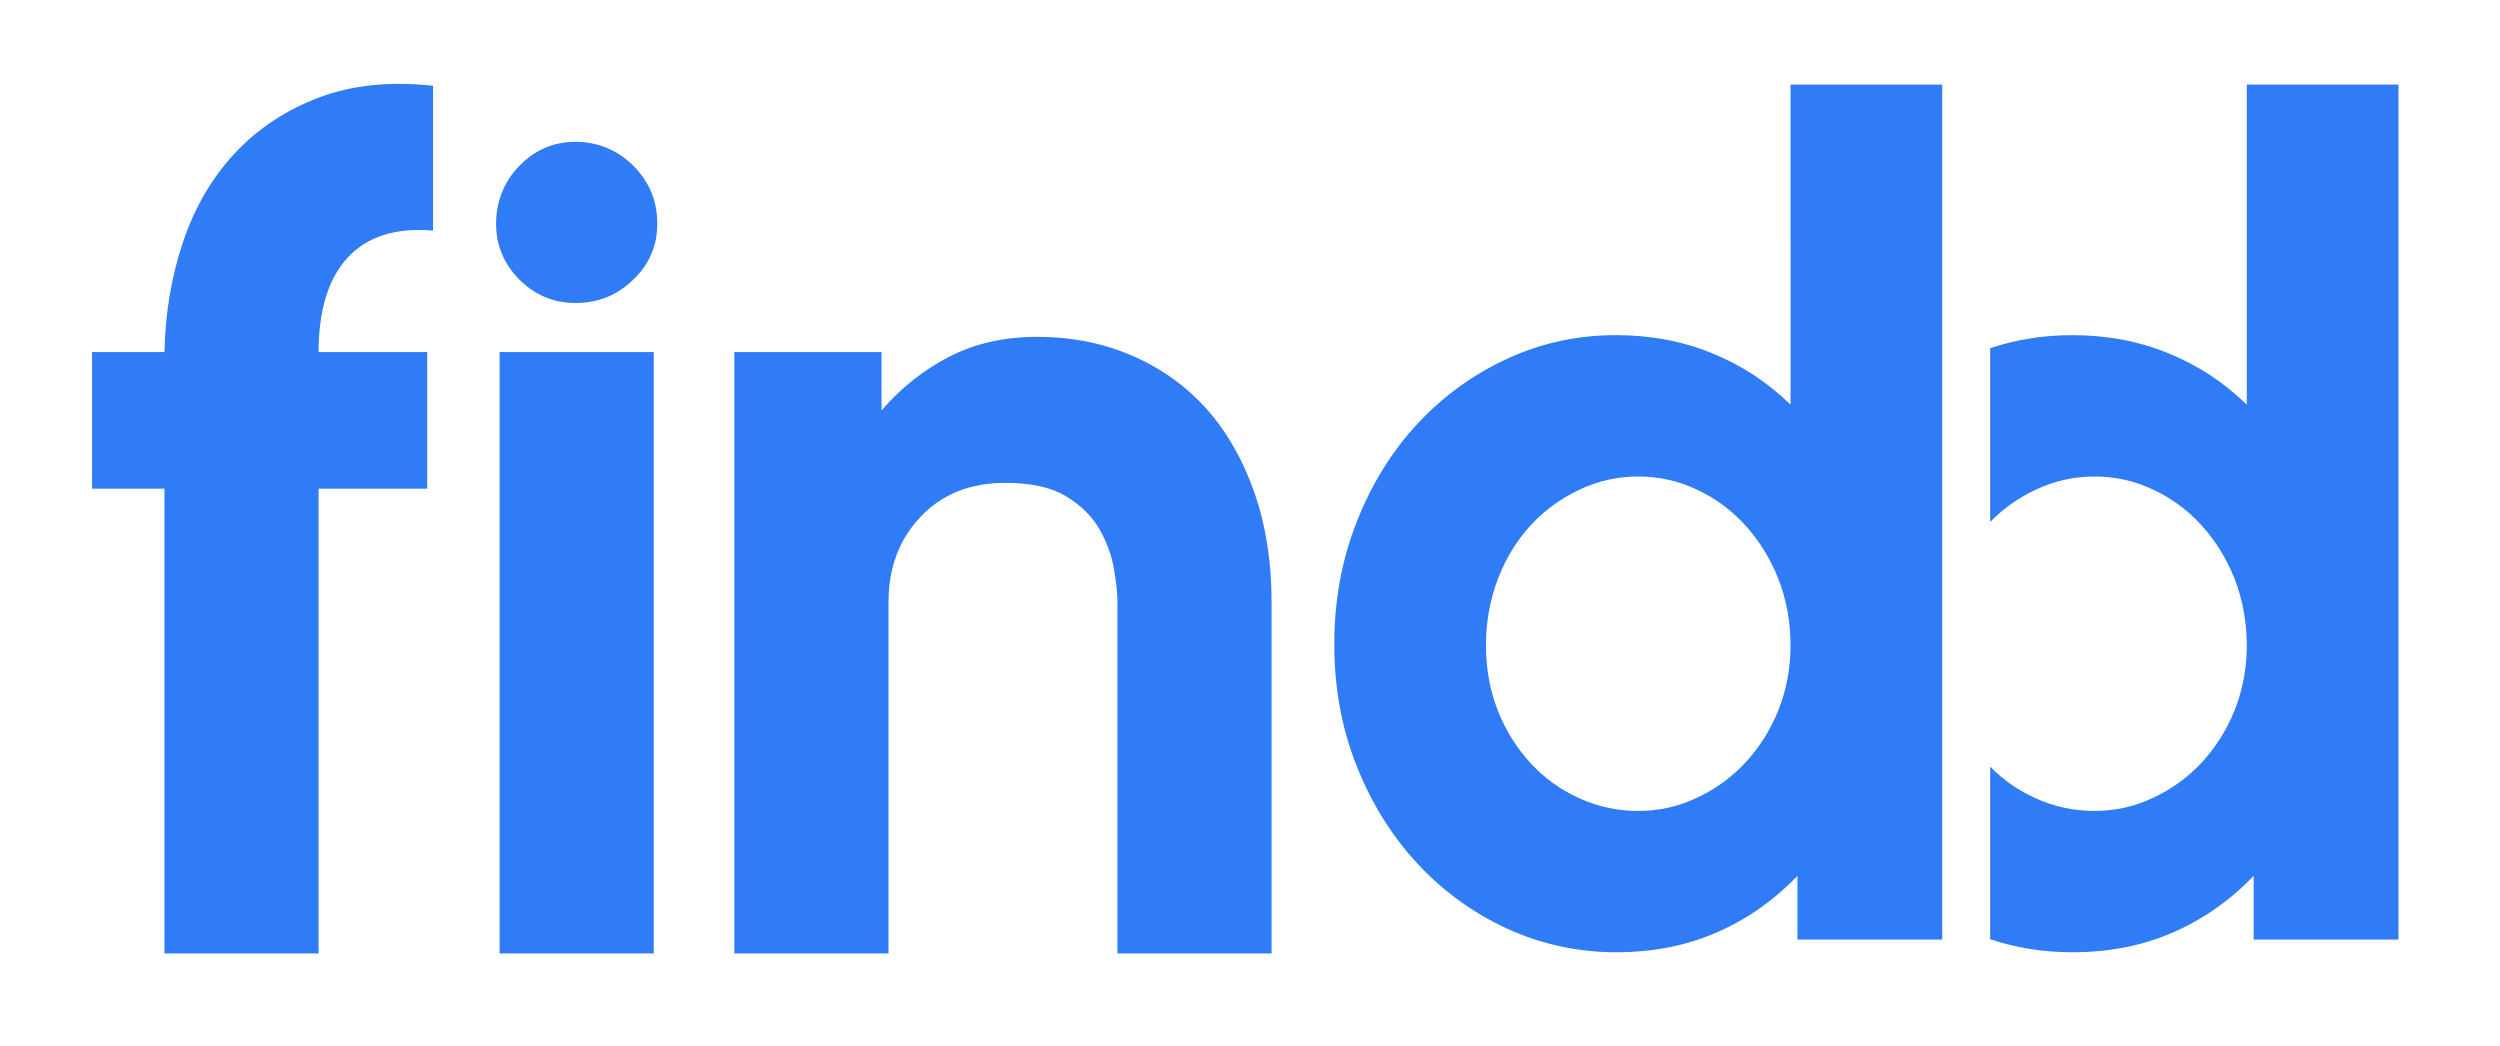
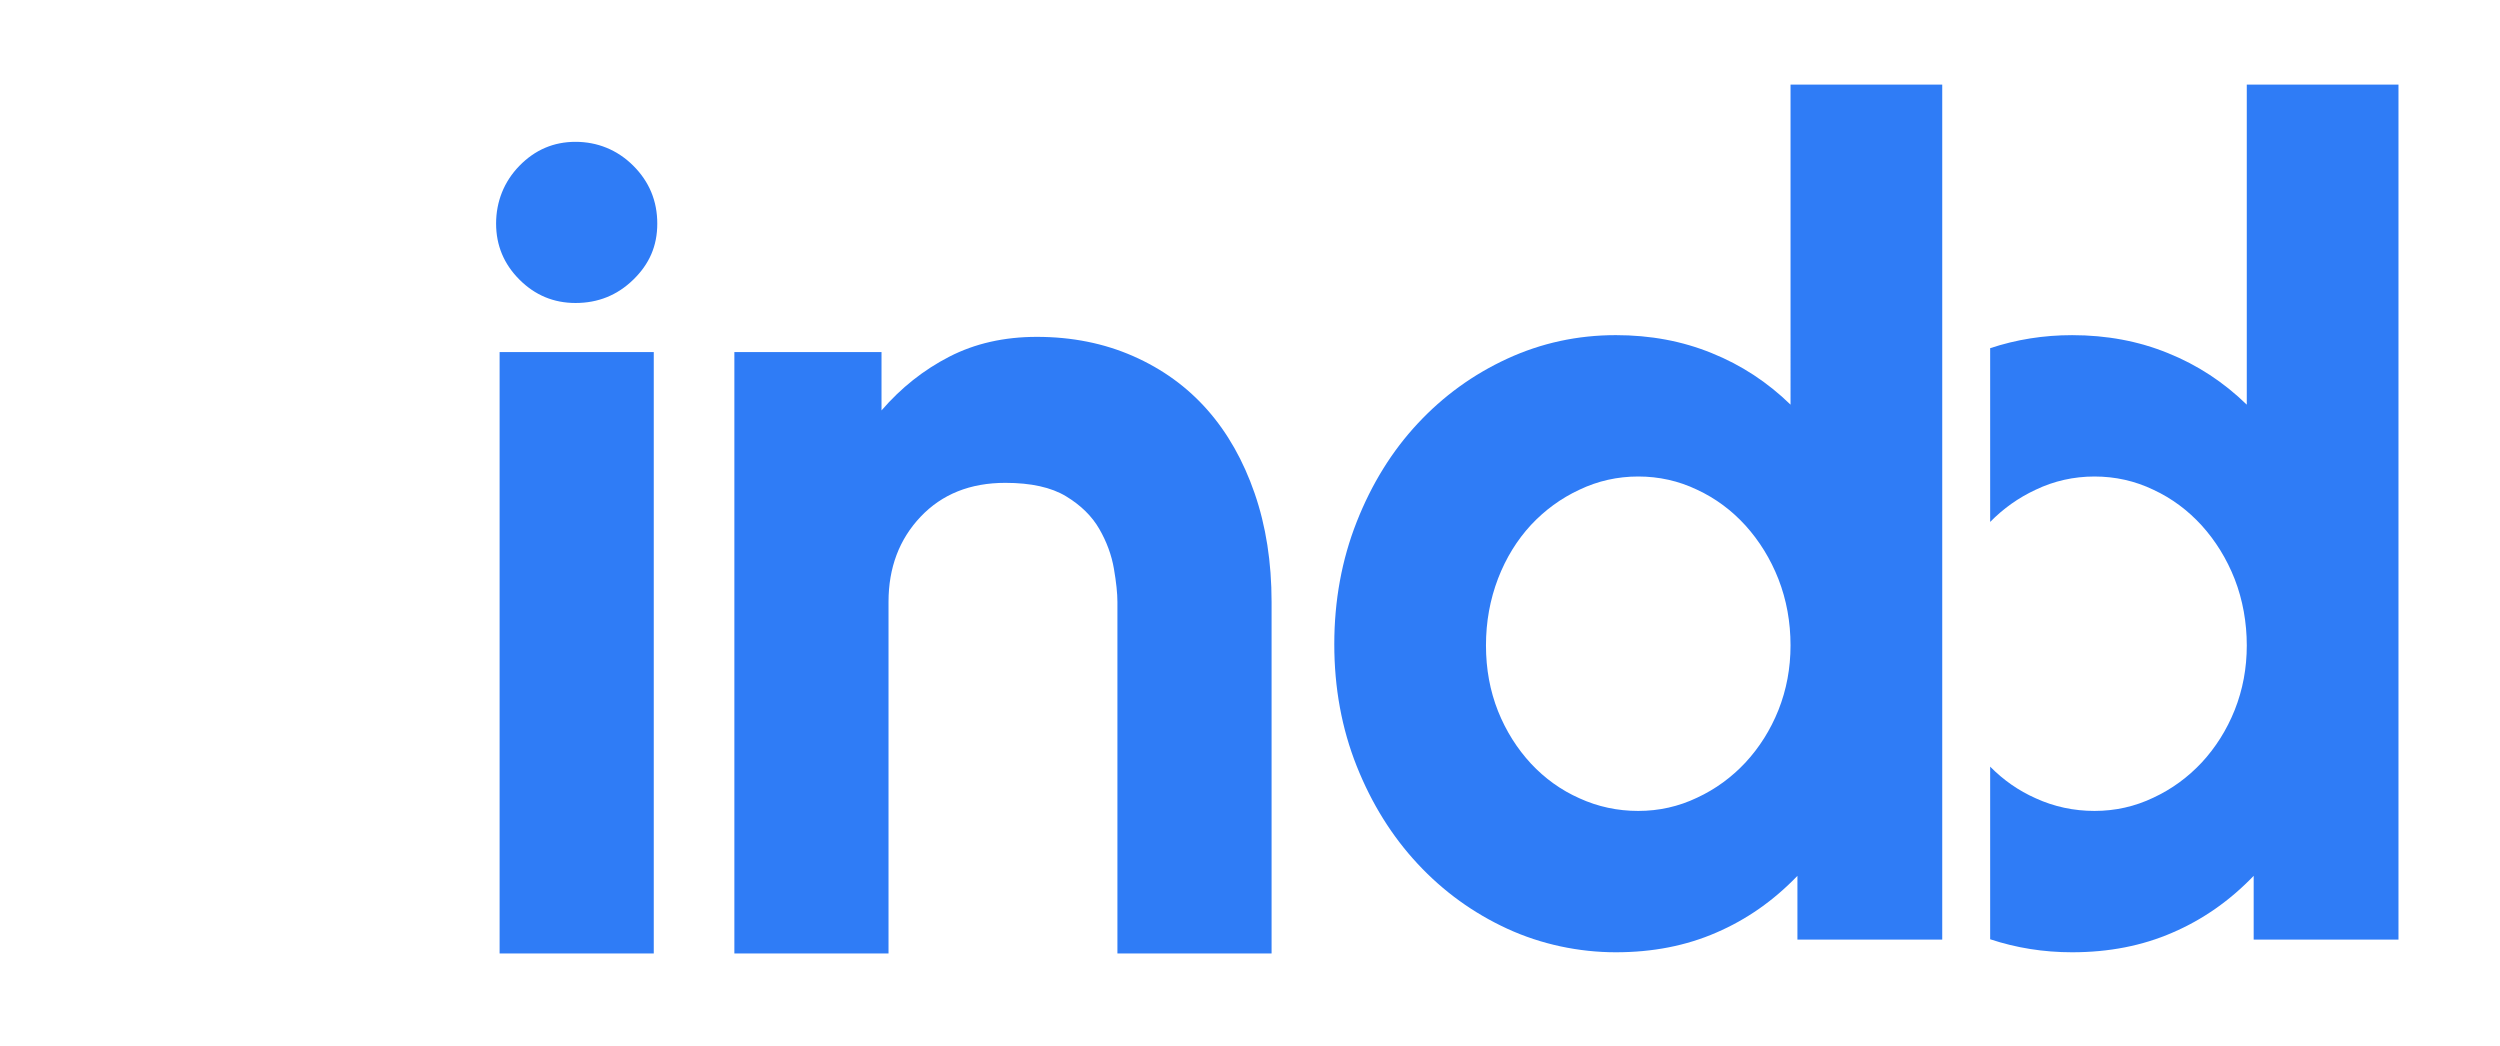
<svg xmlns="http://www.w3.org/2000/svg" id="Layer_1" data-name="Layer 1" viewBox="0 0 2580.93 1080">
  <defs>
    <style> .cls-1 { fill: #2f7cf6; stroke-width: 0px; } </style>
  </defs>
  <path class="cls-1" d="M2476.12,970.05h-149.49v-65.85c-24.52,25.51-52.4,45.09-83.65,58.53-31.24,13.65-65.85,20.37-103.81,20.37-29.4,0-57.6-4.48-84.59-13.44v-178.2c13.55,13.76,29.18,24.75,47.03,32.67,18.98,8.7,39.35,13.05,60.71,13.05s41.72-4.55,60.7-13.64c19.18-8.9,35.79-21.16,50.03-36.38,14.24-15.42,25.71-33.42,34.01-54.18,8.31-20.95,12.46-43.11,12.46-66.64s-4.15-47.06-12.46-68.42c-8.3-21.16-19.77-39.55-34.01-55.37-14.24-15.62-30.85-28.08-50.03-36.98-18.98-9.1-39.34-13.64-60.7-13.64s-41.73,4.55-60.71,13.64c-17.85,8.28-33.48,19.47-47.03,33.26v-179.38c26.99-8.97,55.19-13.45,84.59-13.45,35.59,0,68.62,6.13,99.07,18.58,30.45,12.27,57.55,30.06,81.27,53.19V87.34h156.61v882.71Z" />
  <path class="cls-1" d="M1848.49,666.33c0-24.32-4.15-47.06-12.45-68.42-8.31-21.16-19.78-39.55-34.02-55.37-14.23-15.62-30.84-28.08-50.03-36.98-18.98-9.1-39.35-13.64-60.71-13.64s-41.72,4.55-60.71,13.64c-19.18,8.9-35.79,21.16-50.03,36.38-14.24,15.42-25.71,33.82-34.02,55.37-8.3,21.76-12.45,44.69-12.45,69.02s4.15,46.86,12.45,67.83c8.31,20.76,19.78,38.76,34.02,54.18,14.24,15.22,30.85,27.29,50.03,35.79,18.98,8.7,39.35,13.05,60.71,13.05s41.72-4.55,60.71-13.64c19.18-8.9,35.79-21.16,50.03-36.38,14.24-15.42,25.71-33.42,34.02-54.18,8.3-20.95,12.45-43.11,12.45-66.64M2005.1,970.05h-149.49v-65.85c-24.52,25.51-52.4,45.09-83.64,58.53-31.24,13.65-65.85,20.37-103.81,20.37s-76.92-8.1-112.12-24.32c-35.19-16.22-66.04-38.56-92.54-67.04-26.5-28.47-47.46-62.09-62.89-100.85-15.42-38.76-23.13-80.68-23.13-125.76s7.71-87.2,23.13-126.35c15.43-39.15,36.38-72.97,62.89-101.44,26.5-28.47,57.34-50.82,92.54-67.03,35.2-16.22,72.57-24.32,112.12-24.32,35.59,0,68.61,6.13,99.07,18.58,30.45,12.27,57.54,30.06,81.27,53.19V87.34h156.61v882.71Z" />
-   <path class="cls-1" d="M441.04,363.44v141.06h-112.13v479.85h-159.14v-479.85h-74.75v-141.06h74.75c.8-40.19,7.24-78.17,19.29-113.93,12.05-35.77,29.93-66.31,53.65-91.62,23.71-25.32,52.65-44.41,86.81-57.28,34.15-12.86,73.34-16.88,117.55-12.05v149.49c-38.58-3.21-67.92,6.03-88.01,27.74-20.1,21.7-30.14,54.26-30.14,97.66h112.13Z" />
  <path class="cls-1" d="M594.15,312.8c-22.5,0-41.8-8.04-57.88-24.12-16.07-16.08-24.11-35.37-24.11-57.87s8.04-43.2,24.11-59.68c16.08-16.47,35.37-24.71,57.88-24.71s43.2,8.24,59.68,24.71c16.48,16.48,24.72,36.37,24.72,59.68s-8.24,41.79-24.72,57.87c-16.48,16.08-36.37,24.12-59.68,24.12M674.93,984.35h-159.15V363.44h159.15v620.91Z" />
  <path class="cls-1" d="M1312.73,984.35h-159.14v-362.9c0-8.84-1.2-20.3-3.62-34.36-2.41-14.06-7.44-27.73-15.07-40.99-7.64-13.26-19.09-24.52-34.37-33.76-15.27-9.24-36.17-13.86-62.69-13.86-36.17,0-65.3,11.66-87.41,34.96-22.1,23.31-33.15,52.65-33.15,88.01v362.9h-159.14V363.44h151.91v60.28c20.1-23.31,43.4-41.8,69.93-55.46,26.52-13.66,56.67-20.49,90.43-20.49,36.17,0,69.32,6.63,99.46,19.89,30.14,13.26,55.66,31.75,76.56,55.46,20.9,23.71,37.17,52.45,48.83,86.2,11.66,33.76,17.48,71.13,17.48,112.13v362.9Z" />
</svg>